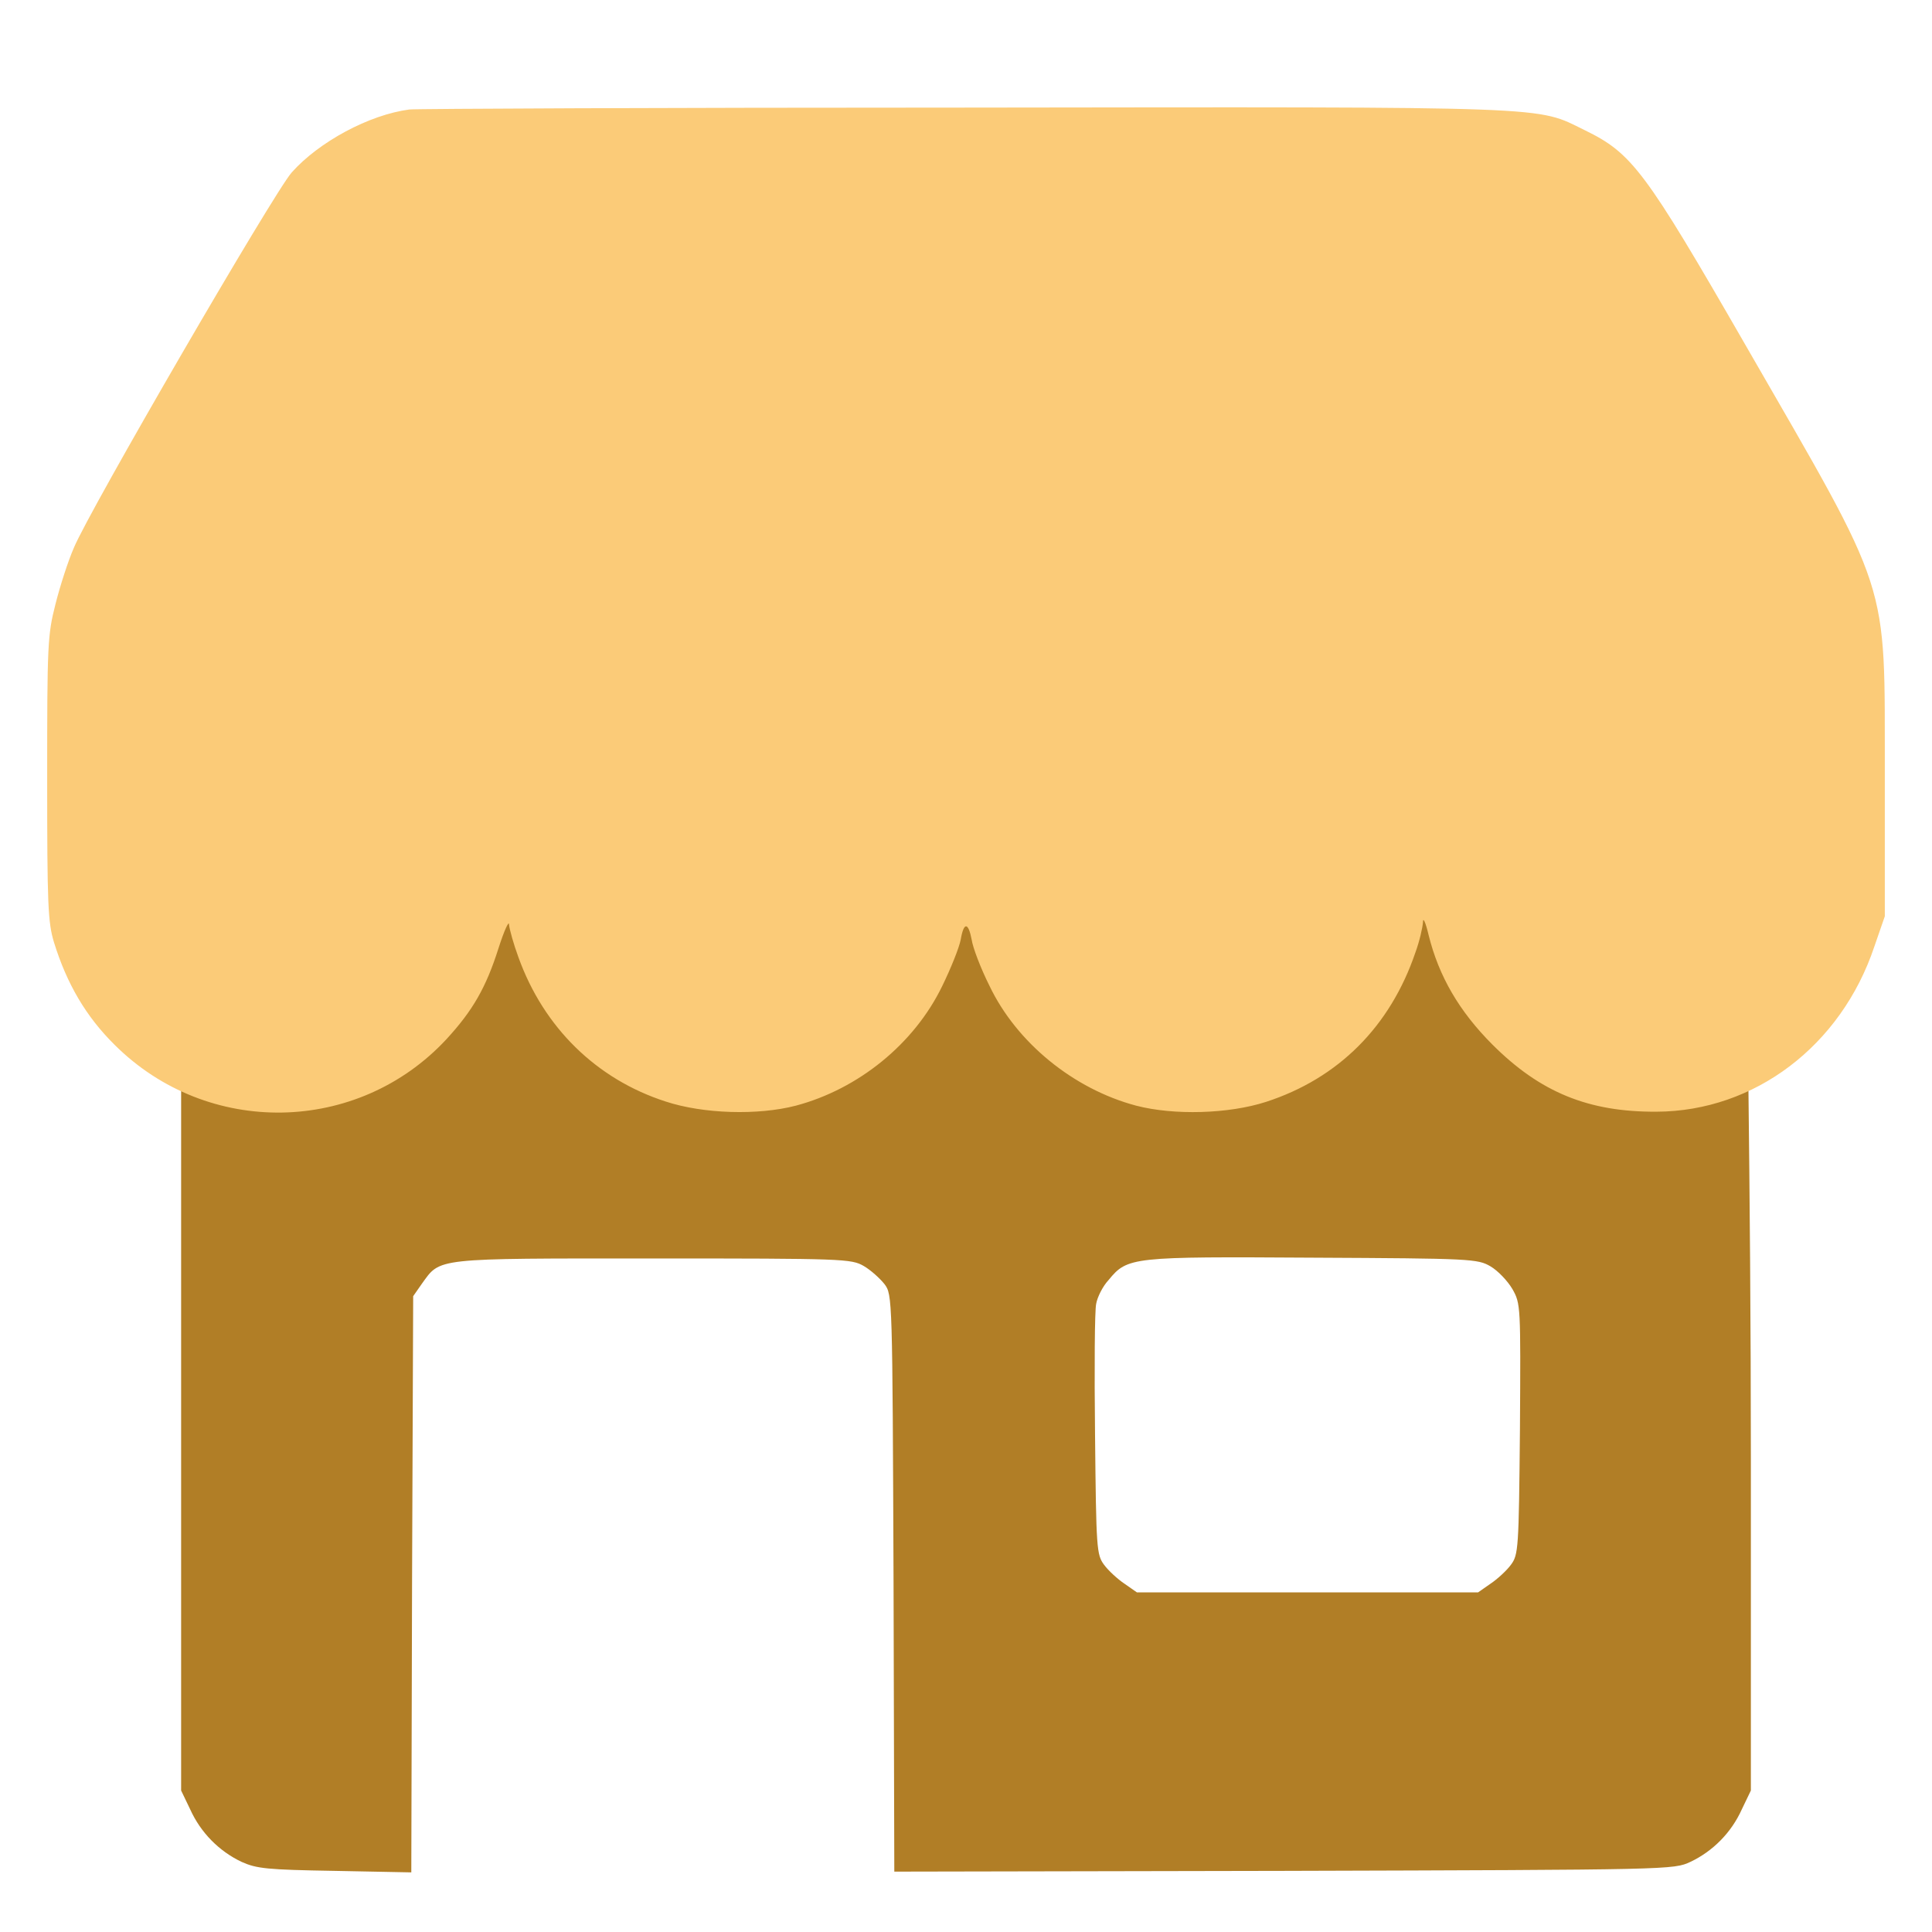
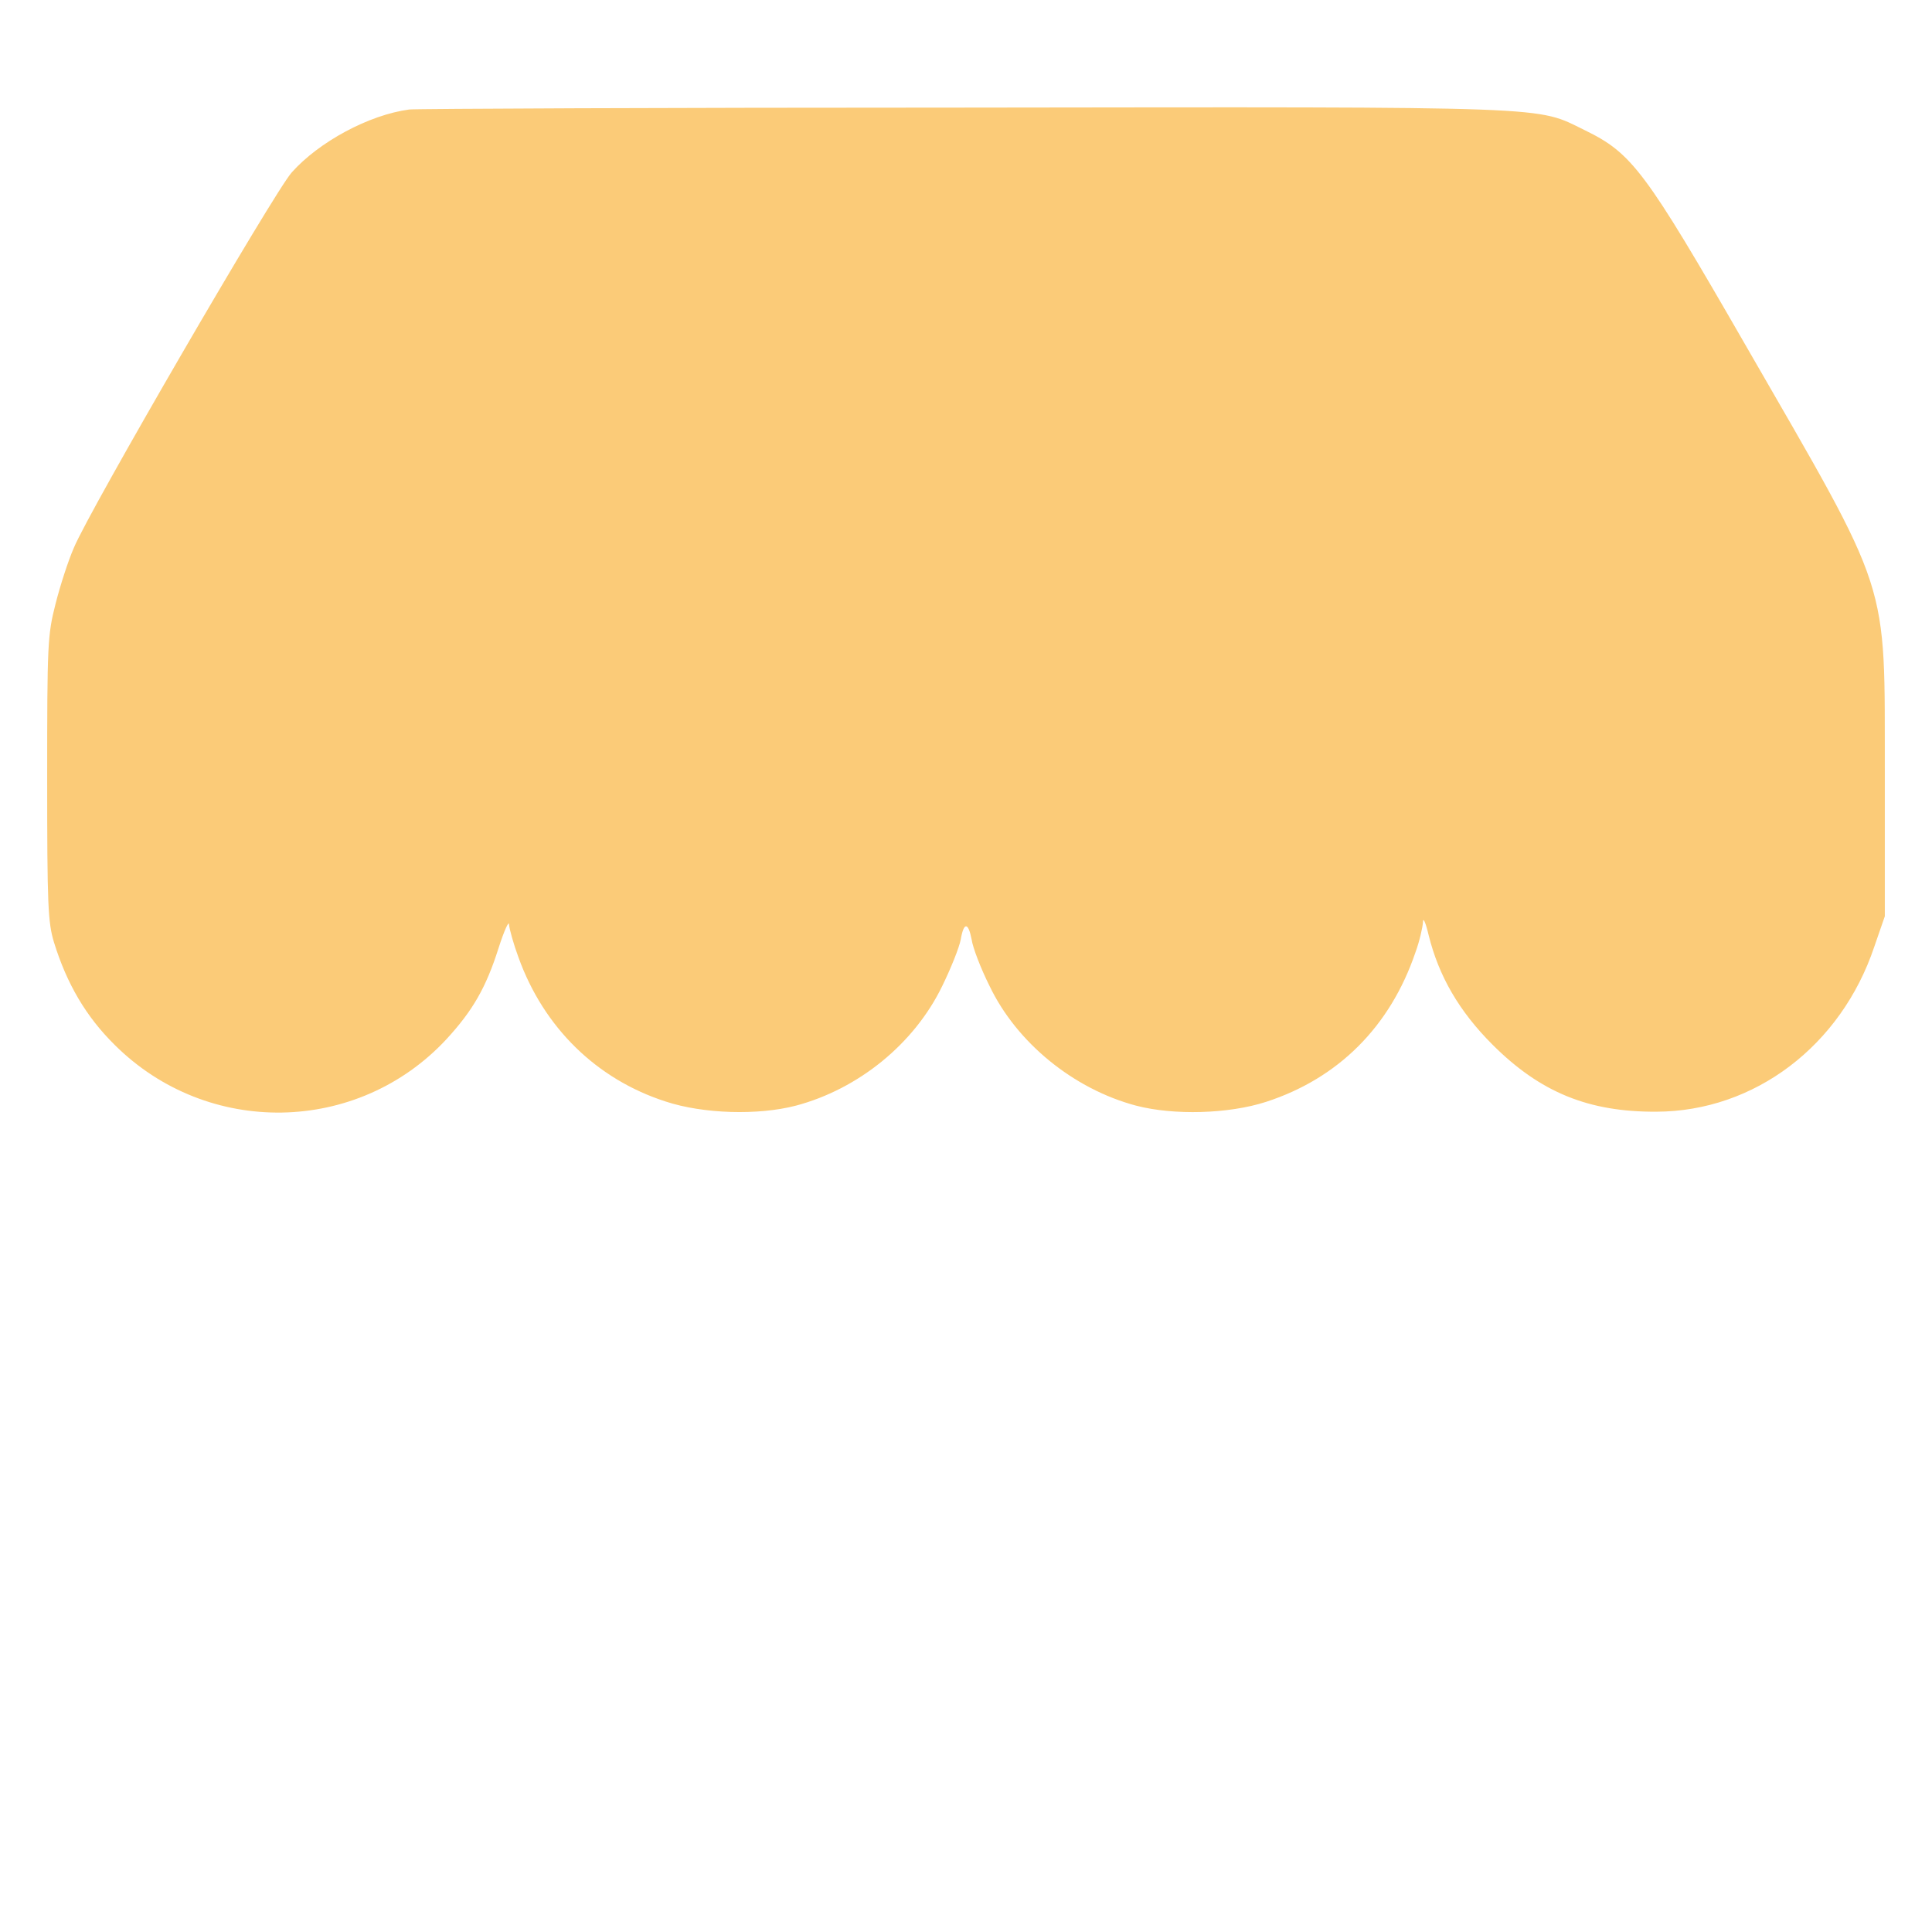
<svg xmlns="http://www.w3.org/2000/svg" fill="none" viewBox="0 0 72 72" height="72" width="72">
-   <path fill="#B17E26" d="M6.75 34.075V54.394V66.727L7.088 67.43C7.481 68.302 8.17 68.991 9 69.385C9.562 69.638 9.942 69.68 12.473 69.722L15.328 69.778L15.356 59.035L15.398 48.305L15.722 47.841C16.425 46.87 16.13 46.899 24.328 46.899C31.458 46.899 31.725 46.913 32.189 47.18C32.456 47.335 32.794 47.644 32.962 47.855C33.258 48.249 33.258 48.319 33.3 59.006L33.328 69.75L47.855 69.722C62.325 69.68 62.367 69.68 63 69.385C63.83 68.991 64.519 68.302 64.912 67.43L65.25 66.727V54.366C65.25 44.438 65.067 34.089 65.067 34.089L6.75 34.075ZM55.547 47.194C55.814 47.349 56.18 47.728 56.362 48.038C56.672 48.586 56.672 48.642 56.644 53.255C56.602 57.741 56.587 57.938 56.306 58.317C56.152 58.528 55.8 58.852 55.547 59.02L55.083 59.344H48.727H42.37L41.906 59.02C41.653 58.852 41.302 58.528 41.147 58.317C40.866 57.938 40.852 57.727 40.809 53.466C40.781 51.019 40.795 48.811 40.852 48.586C40.894 48.347 41.091 47.939 41.316 47.7C42.019 46.842 42.173 46.828 48.938 46.87C54.83 46.899 55.069 46.913 55.547 47.194Z" />
  <path fill="#FBCB78" d="M15.258 4.08C13.753 4.277 11.883 5.289 10.87 6.428C10.209 7.174 3.333 19.014 2.756 20.407C2.545 20.885 2.236 21.841 2.067 22.516C1.772 23.669 1.758 24.021 1.758 29.013C1.758 33.724 1.786 34.371 2.011 35.116C2.489 36.663 3.206 37.886 4.275 38.941C7.734 42.386 13.331 42.288 16.636 38.73C17.62 37.661 18.113 36.803 18.577 35.341C18.788 34.68 18.97 34.286 18.97 34.455C18.984 34.624 19.139 35.186 19.322 35.678C20.264 38.294 22.233 40.221 24.806 41.05C26.212 41.514 28.252 41.571 29.658 41.205C31.992 40.586 34.073 38.899 35.114 36.747C35.438 36.086 35.747 35.313 35.803 35.017C35.916 34.356 36.084 34.356 36.211 35.017C36.253 35.313 36.548 36.086 36.872 36.733C37.884 38.856 40.008 40.586 42.342 41.205C43.748 41.571 45.788 41.514 47.18 41.064C49.866 40.193 51.806 38.266 52.748 35.496C52.903 35.074 53.016 34.568 53.03 34.371C53.03 34.16 53.128 34.371 53.241 34.849C53.62 36.382 54.38 37.689 55.617 38.927C57.403 40.713 59.203 41.444 61.734 41.43C65.391 41.416 68.611 38.969 69.848 35.285L70.242 34.146V28.872C70.228 21.447 70.523 22.361 65.039 12.841C61.298 6.344 60.82 5.711 59.062 4.853C57.22 3.953 58.219 3.982 35.93 4.01C24.792 4.01 15.497 4.052 15.258 4.08Z" />
</svg>